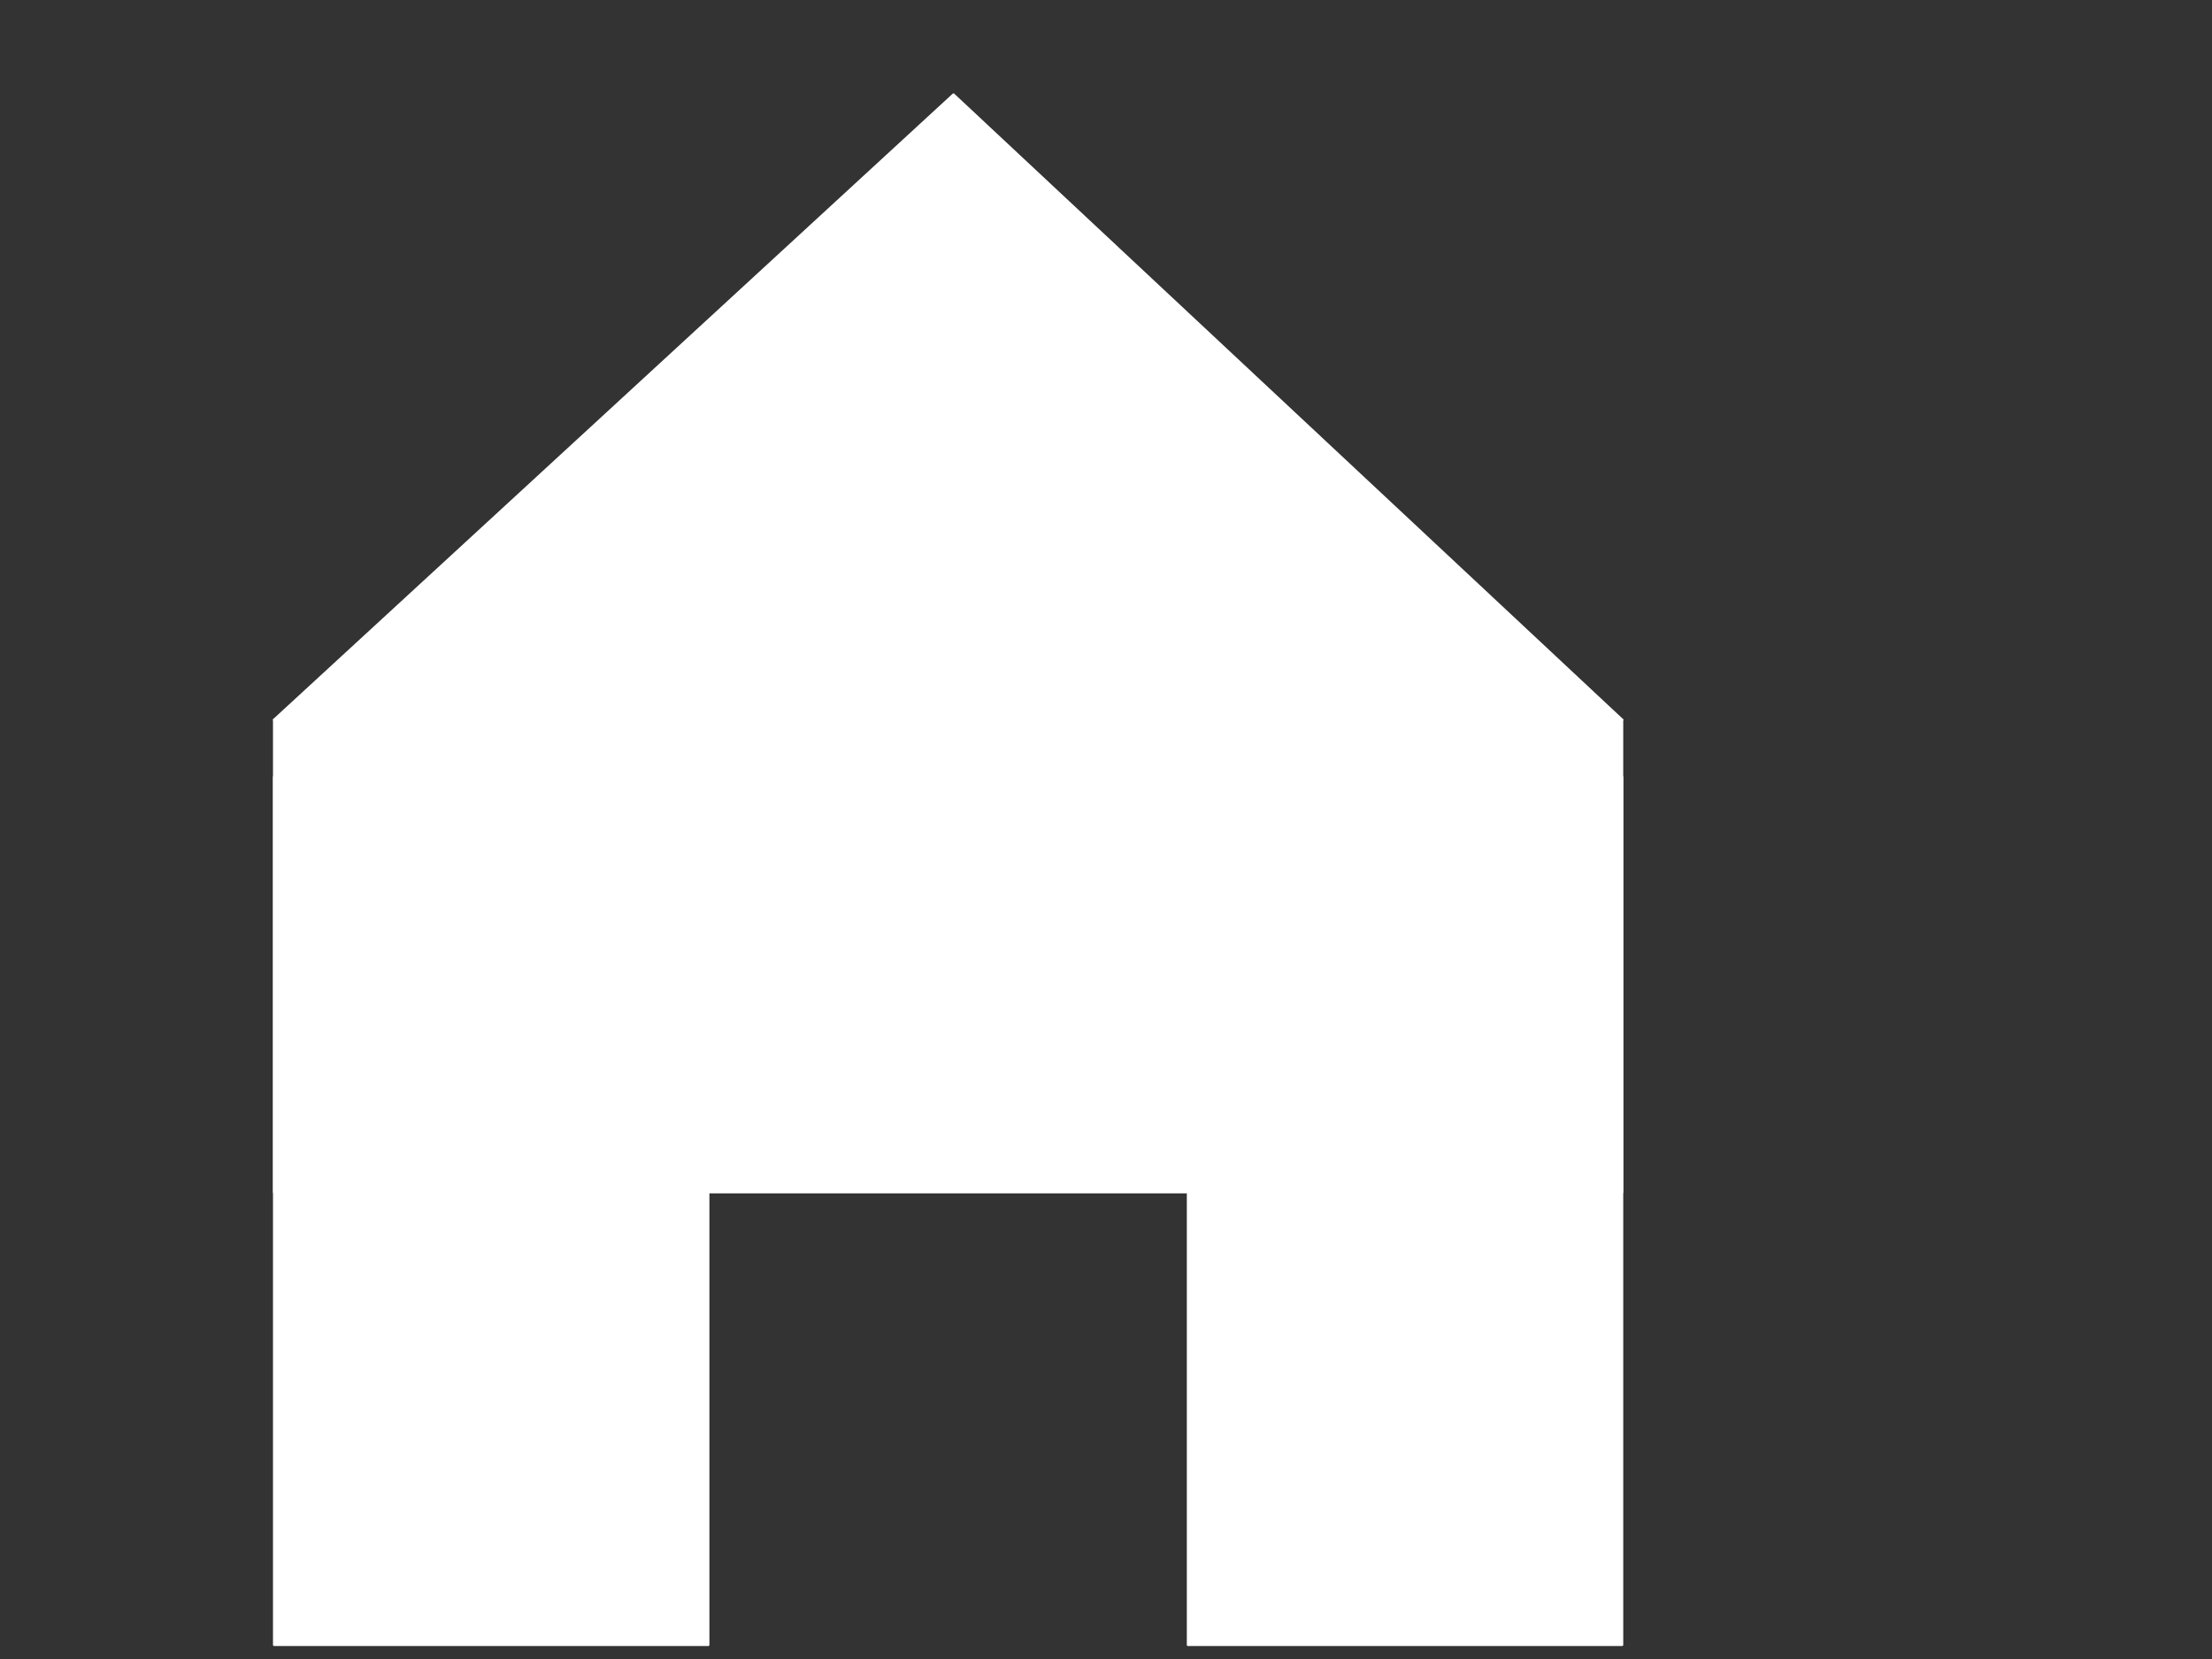
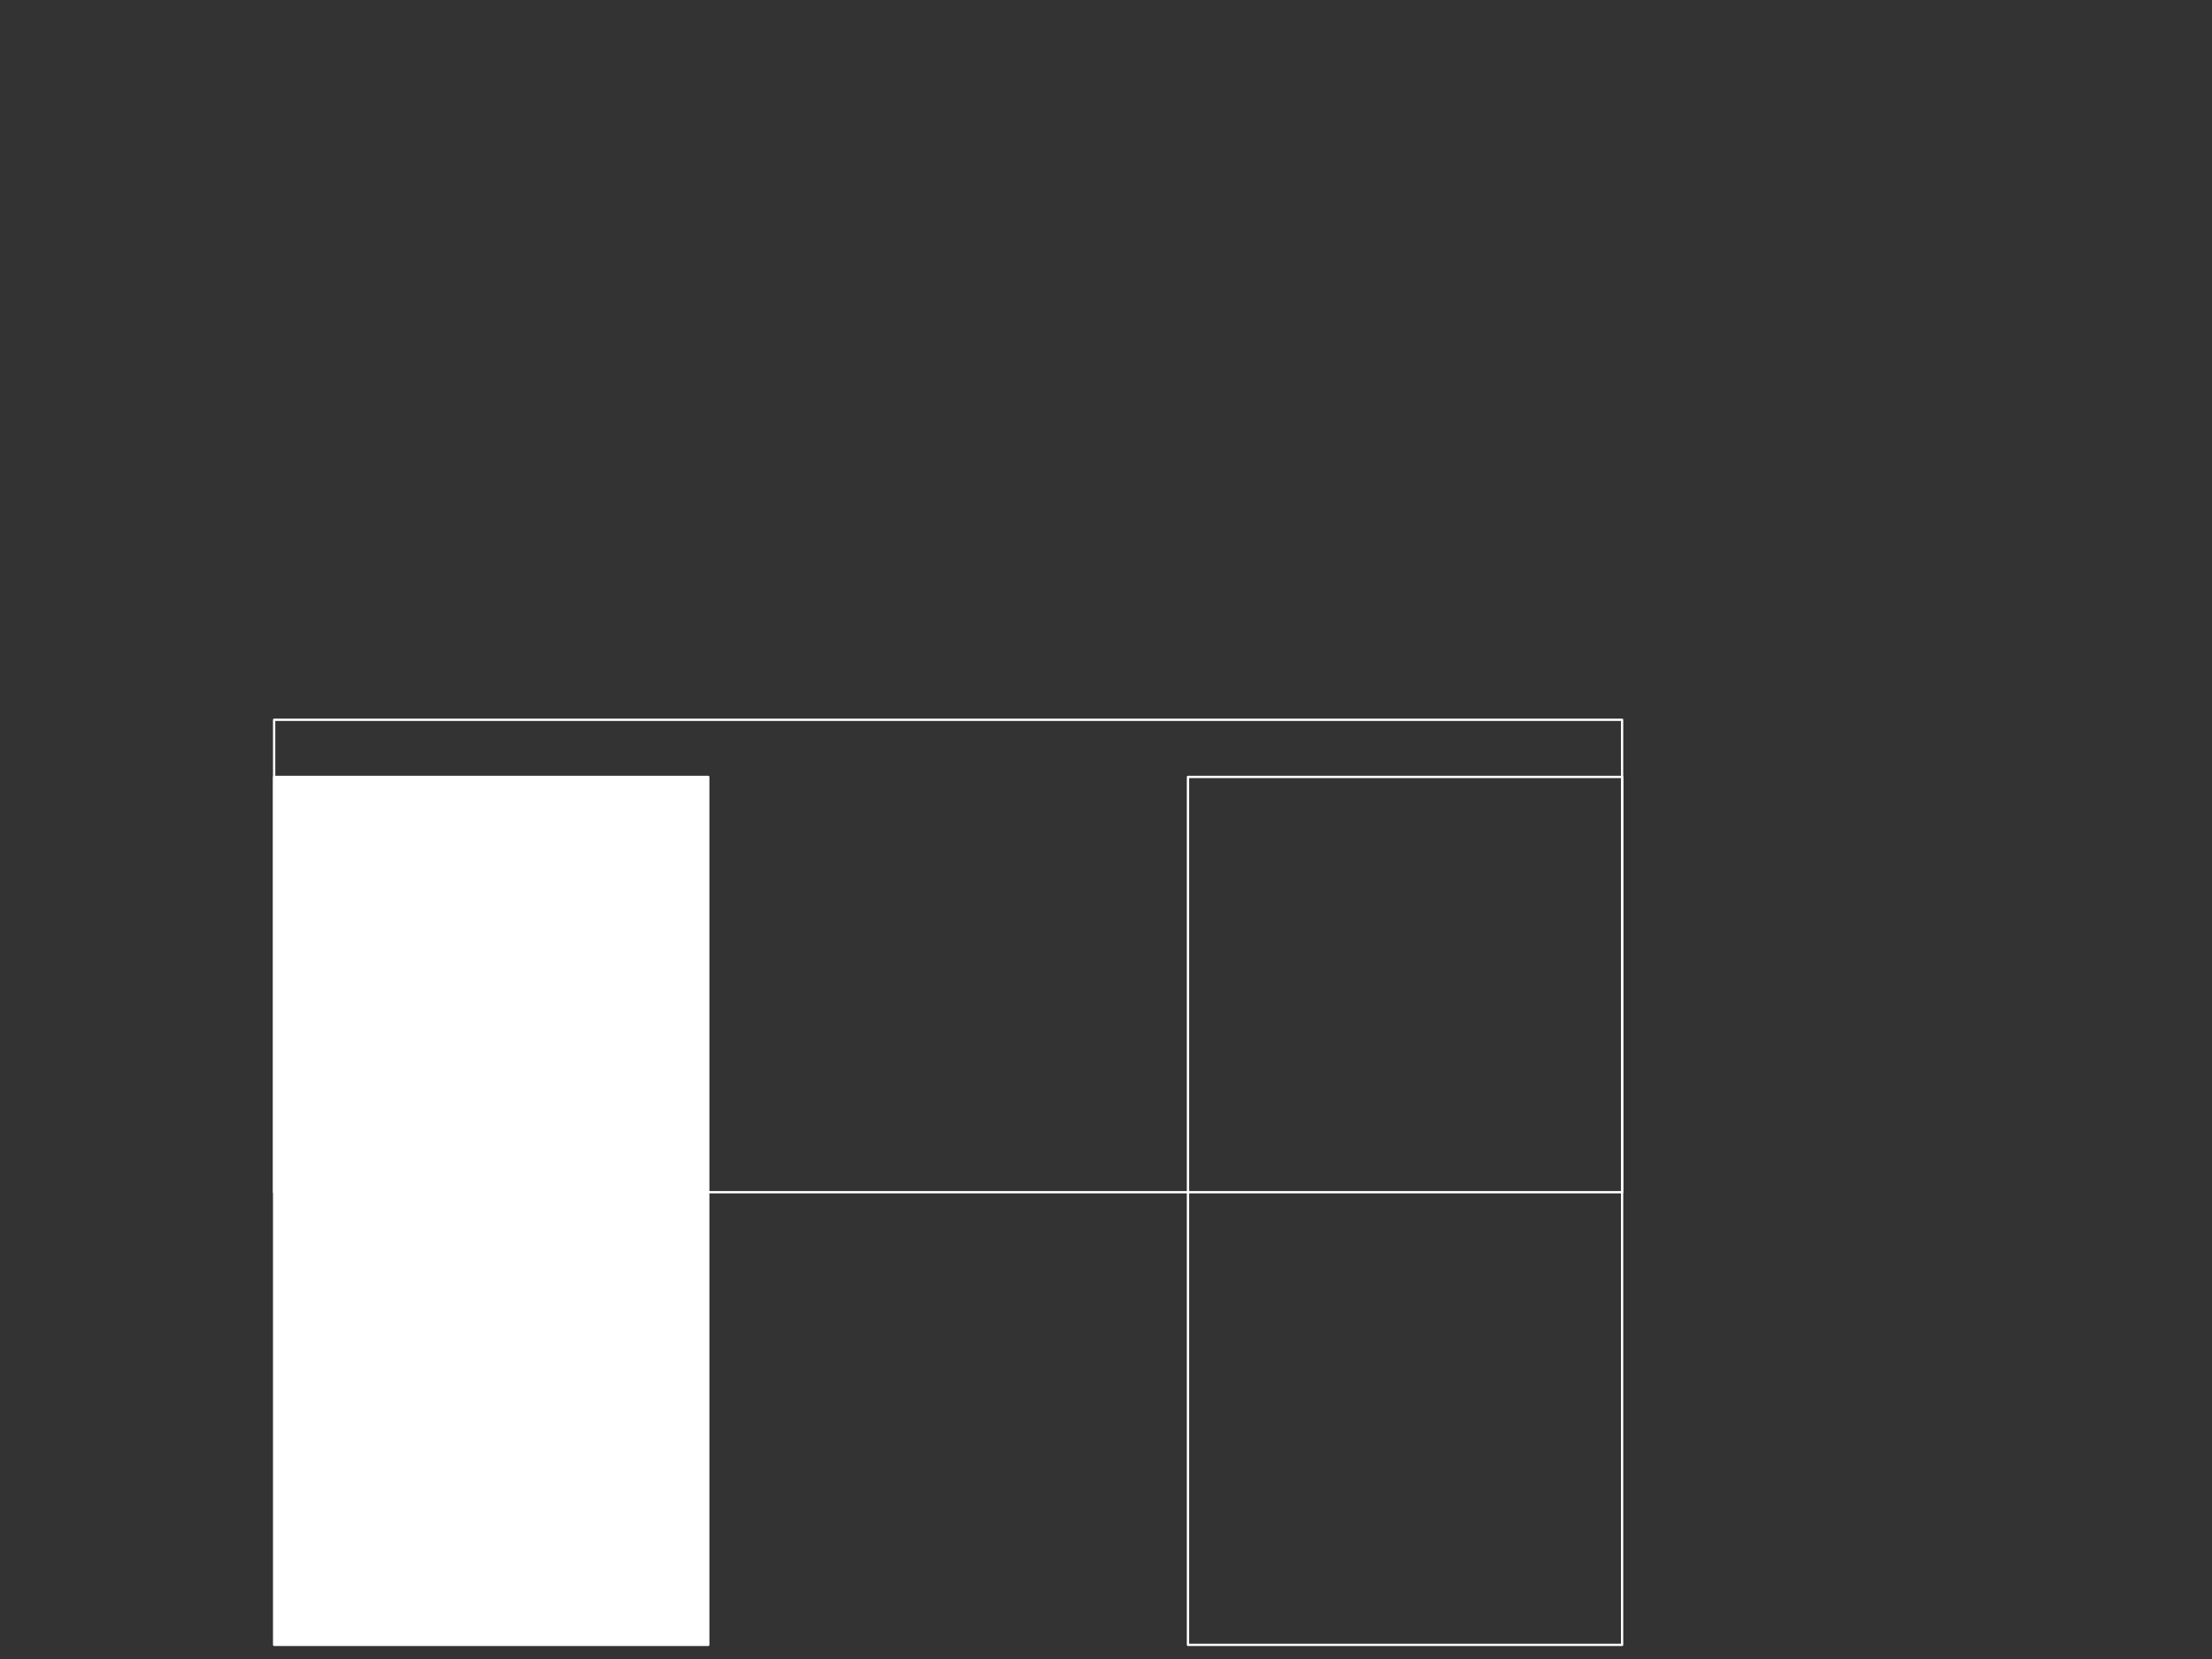
<svg xmlns="http://www.w3.org/2000/svg" version="1.1" viewBox="0.0 0.0 960.0 720.0" fill="none" stroke="none" stroke-linecap="square" stroke-miterlimit="10">
  <rect x="0.0" y="0.0" width="960.0" height="720.0" fill="#333333" stroke="none" />
  <clipPath id="p.0">
    <path d="m0 0l960.0 0l0 720.0l-960.0 0l0 -720.0z" clip-rule="nonzero" />
  </clipPath>
  <g clip-path="url(#p.0)">
-     <path fill="#000000" fill-opacity="0.0" d="m0 0l960.0 0l0 720.0l-960.0 0z" fill-rule="evenodd" />
    <path fill="#ffffff" d="m118.974 337.185l188.409 0l0 376.693l-188.409 0z" fill-rule="evenodd" />
    <path stroke="#ffffff" stroke-width="1.0" stroke-linejoin="round" stroke-linecap="butt" d="m118.974 337.185l188.409 0l0 376.693l-188.409 0z" fill-rule="evenodd" />
-     <path fill="#ffffff" d="m515.575 337.185l188.409 0l0 376.693l-188.409 0z" fill-rule="evenodd" />
    <path stroke="#ffffff" stroke-width="1.0" stroke-linejoin="round" stroke-linecap="butt" d="m515.575 337.185l188.409 0l0 376.693l-188.409 0z" fill-rule="evenodd" />
-     <path fill="#ffffff" d="m118.974 312.377l585.008 0l0 205.039l-585.008 0z" fill-rule="evenodd" />
    <path stroke="#ffffff" stroke-width="1.0" stroke-linejoin="round" stroke-linecap="butt" d="m118.974 312.377l585.008 0l0 205.039l-585.008 0z" fill-rule="evenodd" />
-     <path fill="#ffffff" d="m118.974 312.365l294.832 -271.339l290.176 271.339z" fill-rule="evenodd" />
-     <path stroke="#ffffff" stroke-width="1.0" stroke-linejoin="round" stroke-linecap="butt" d="m118.974 312.365l294.832 -271.339l290.176 271.339z" fill-rule="evenodd" />
  </g>
</svg>